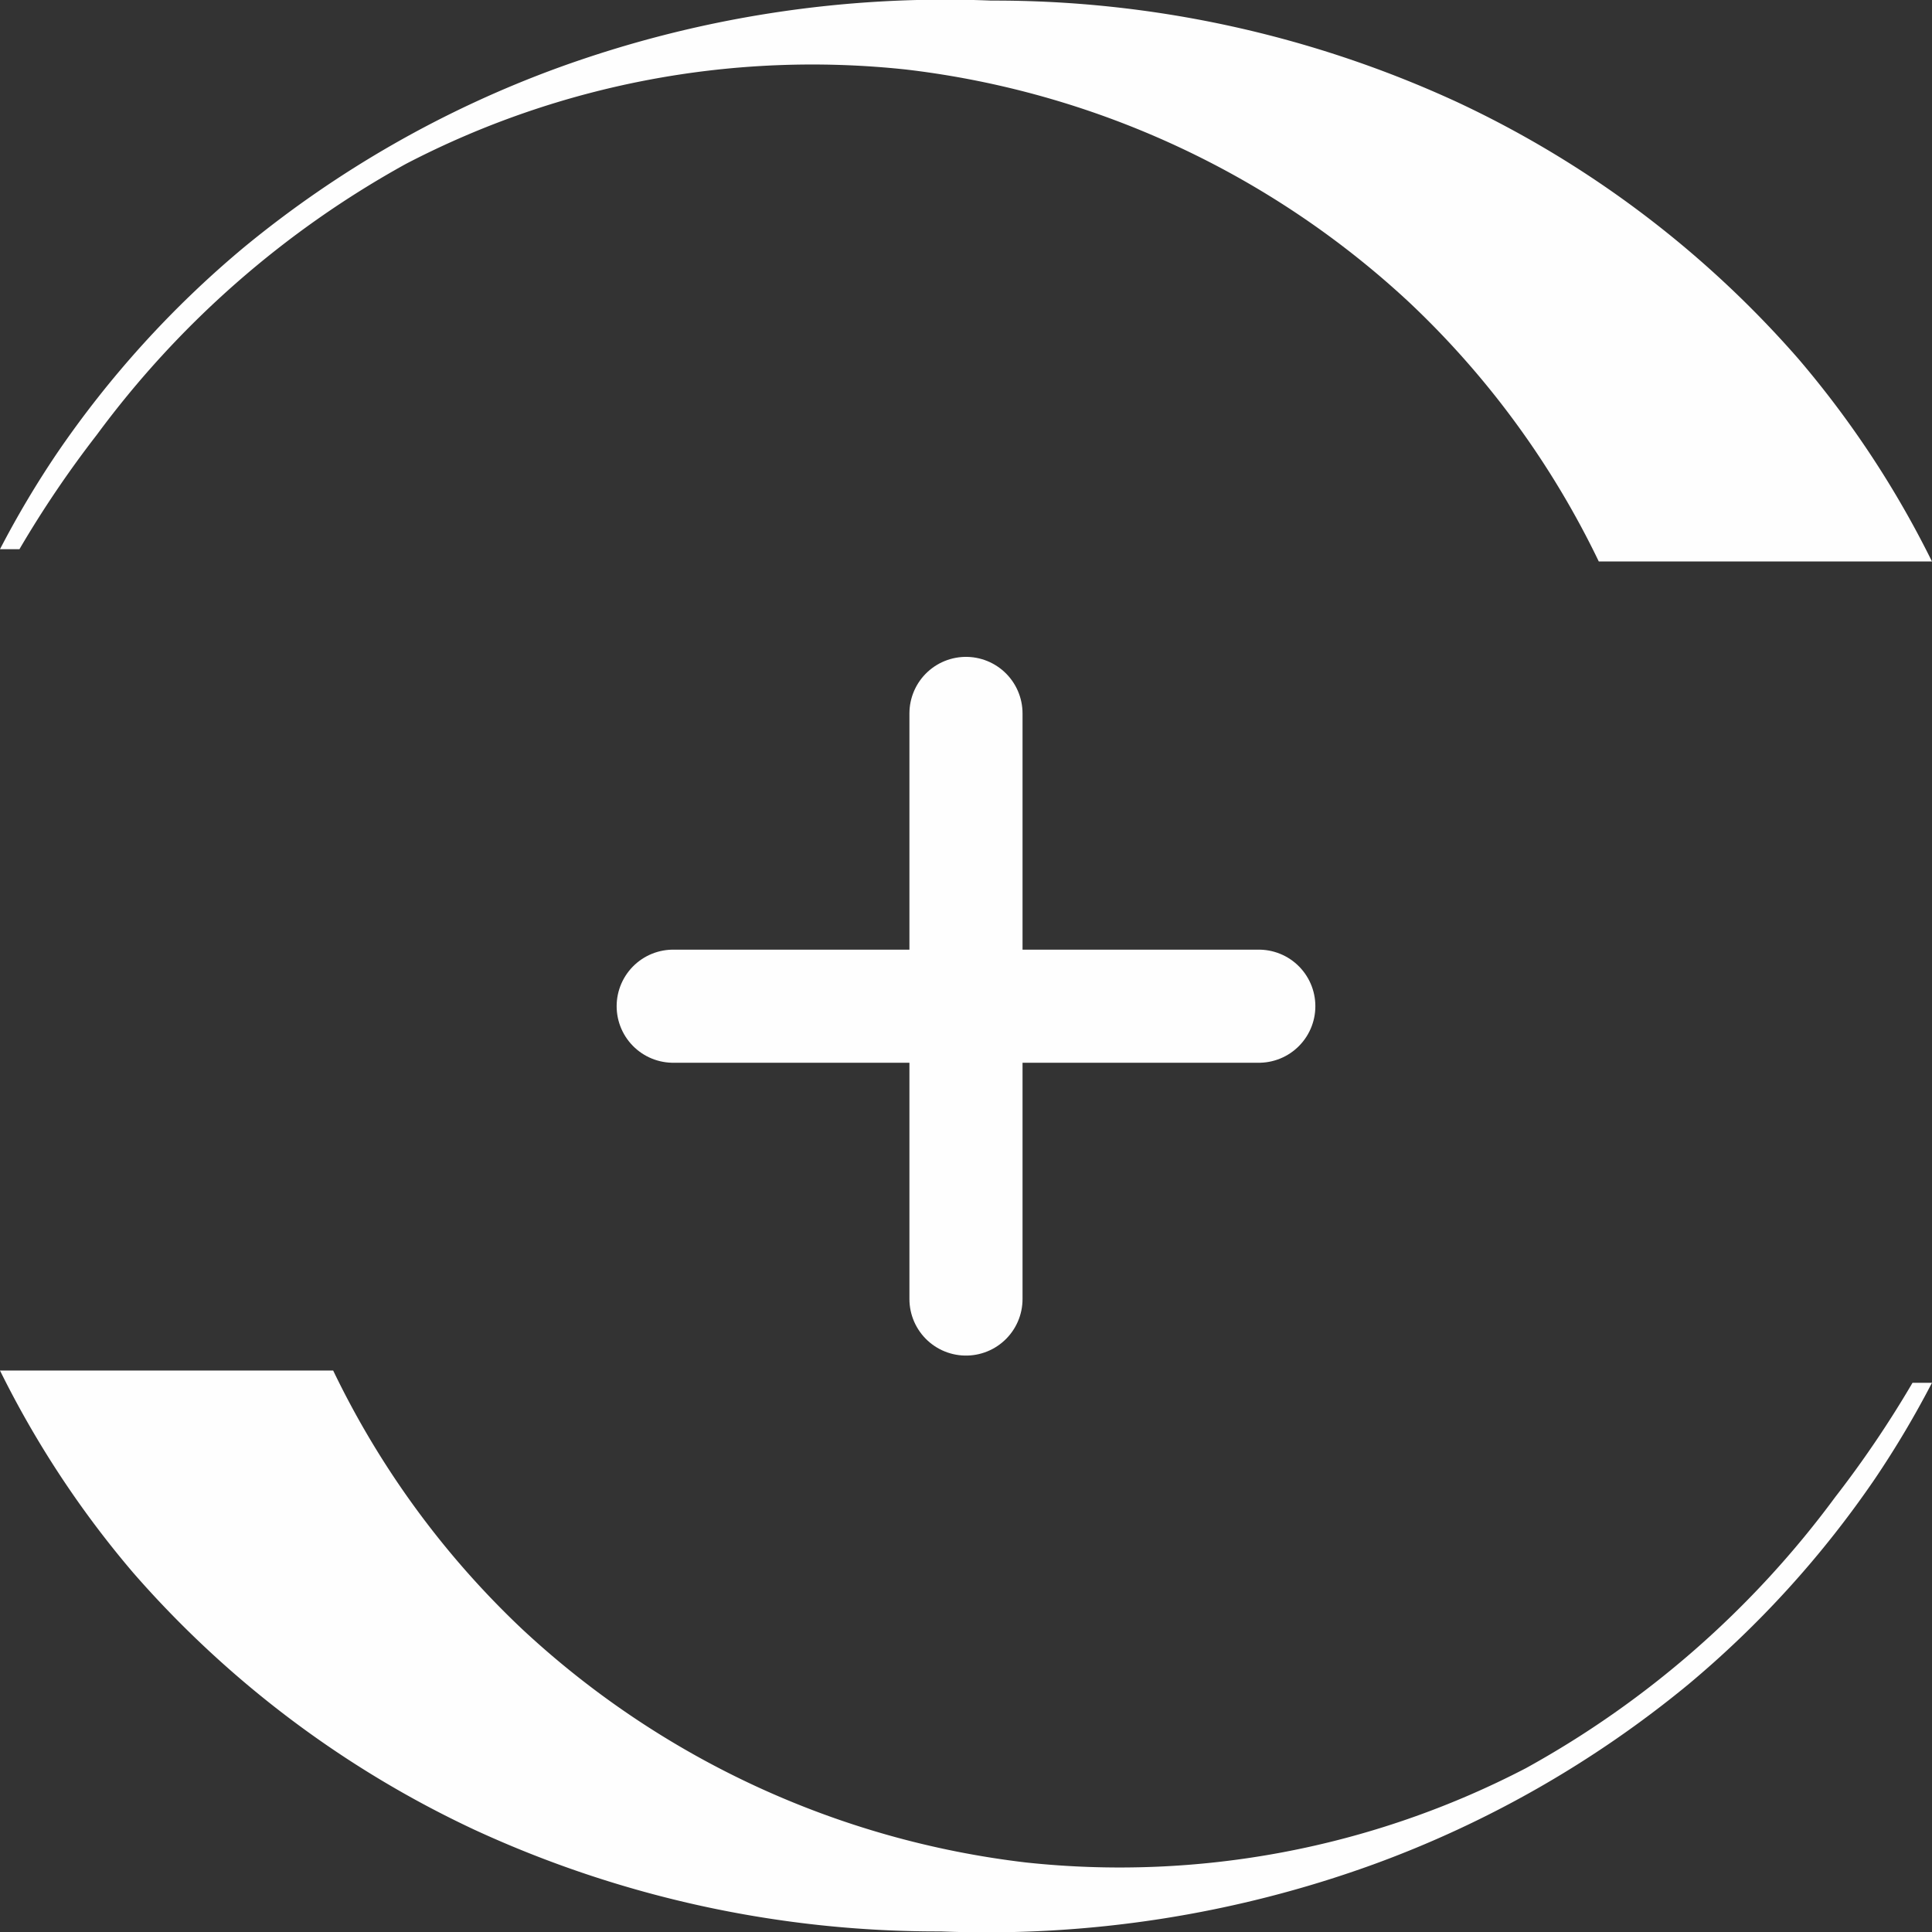
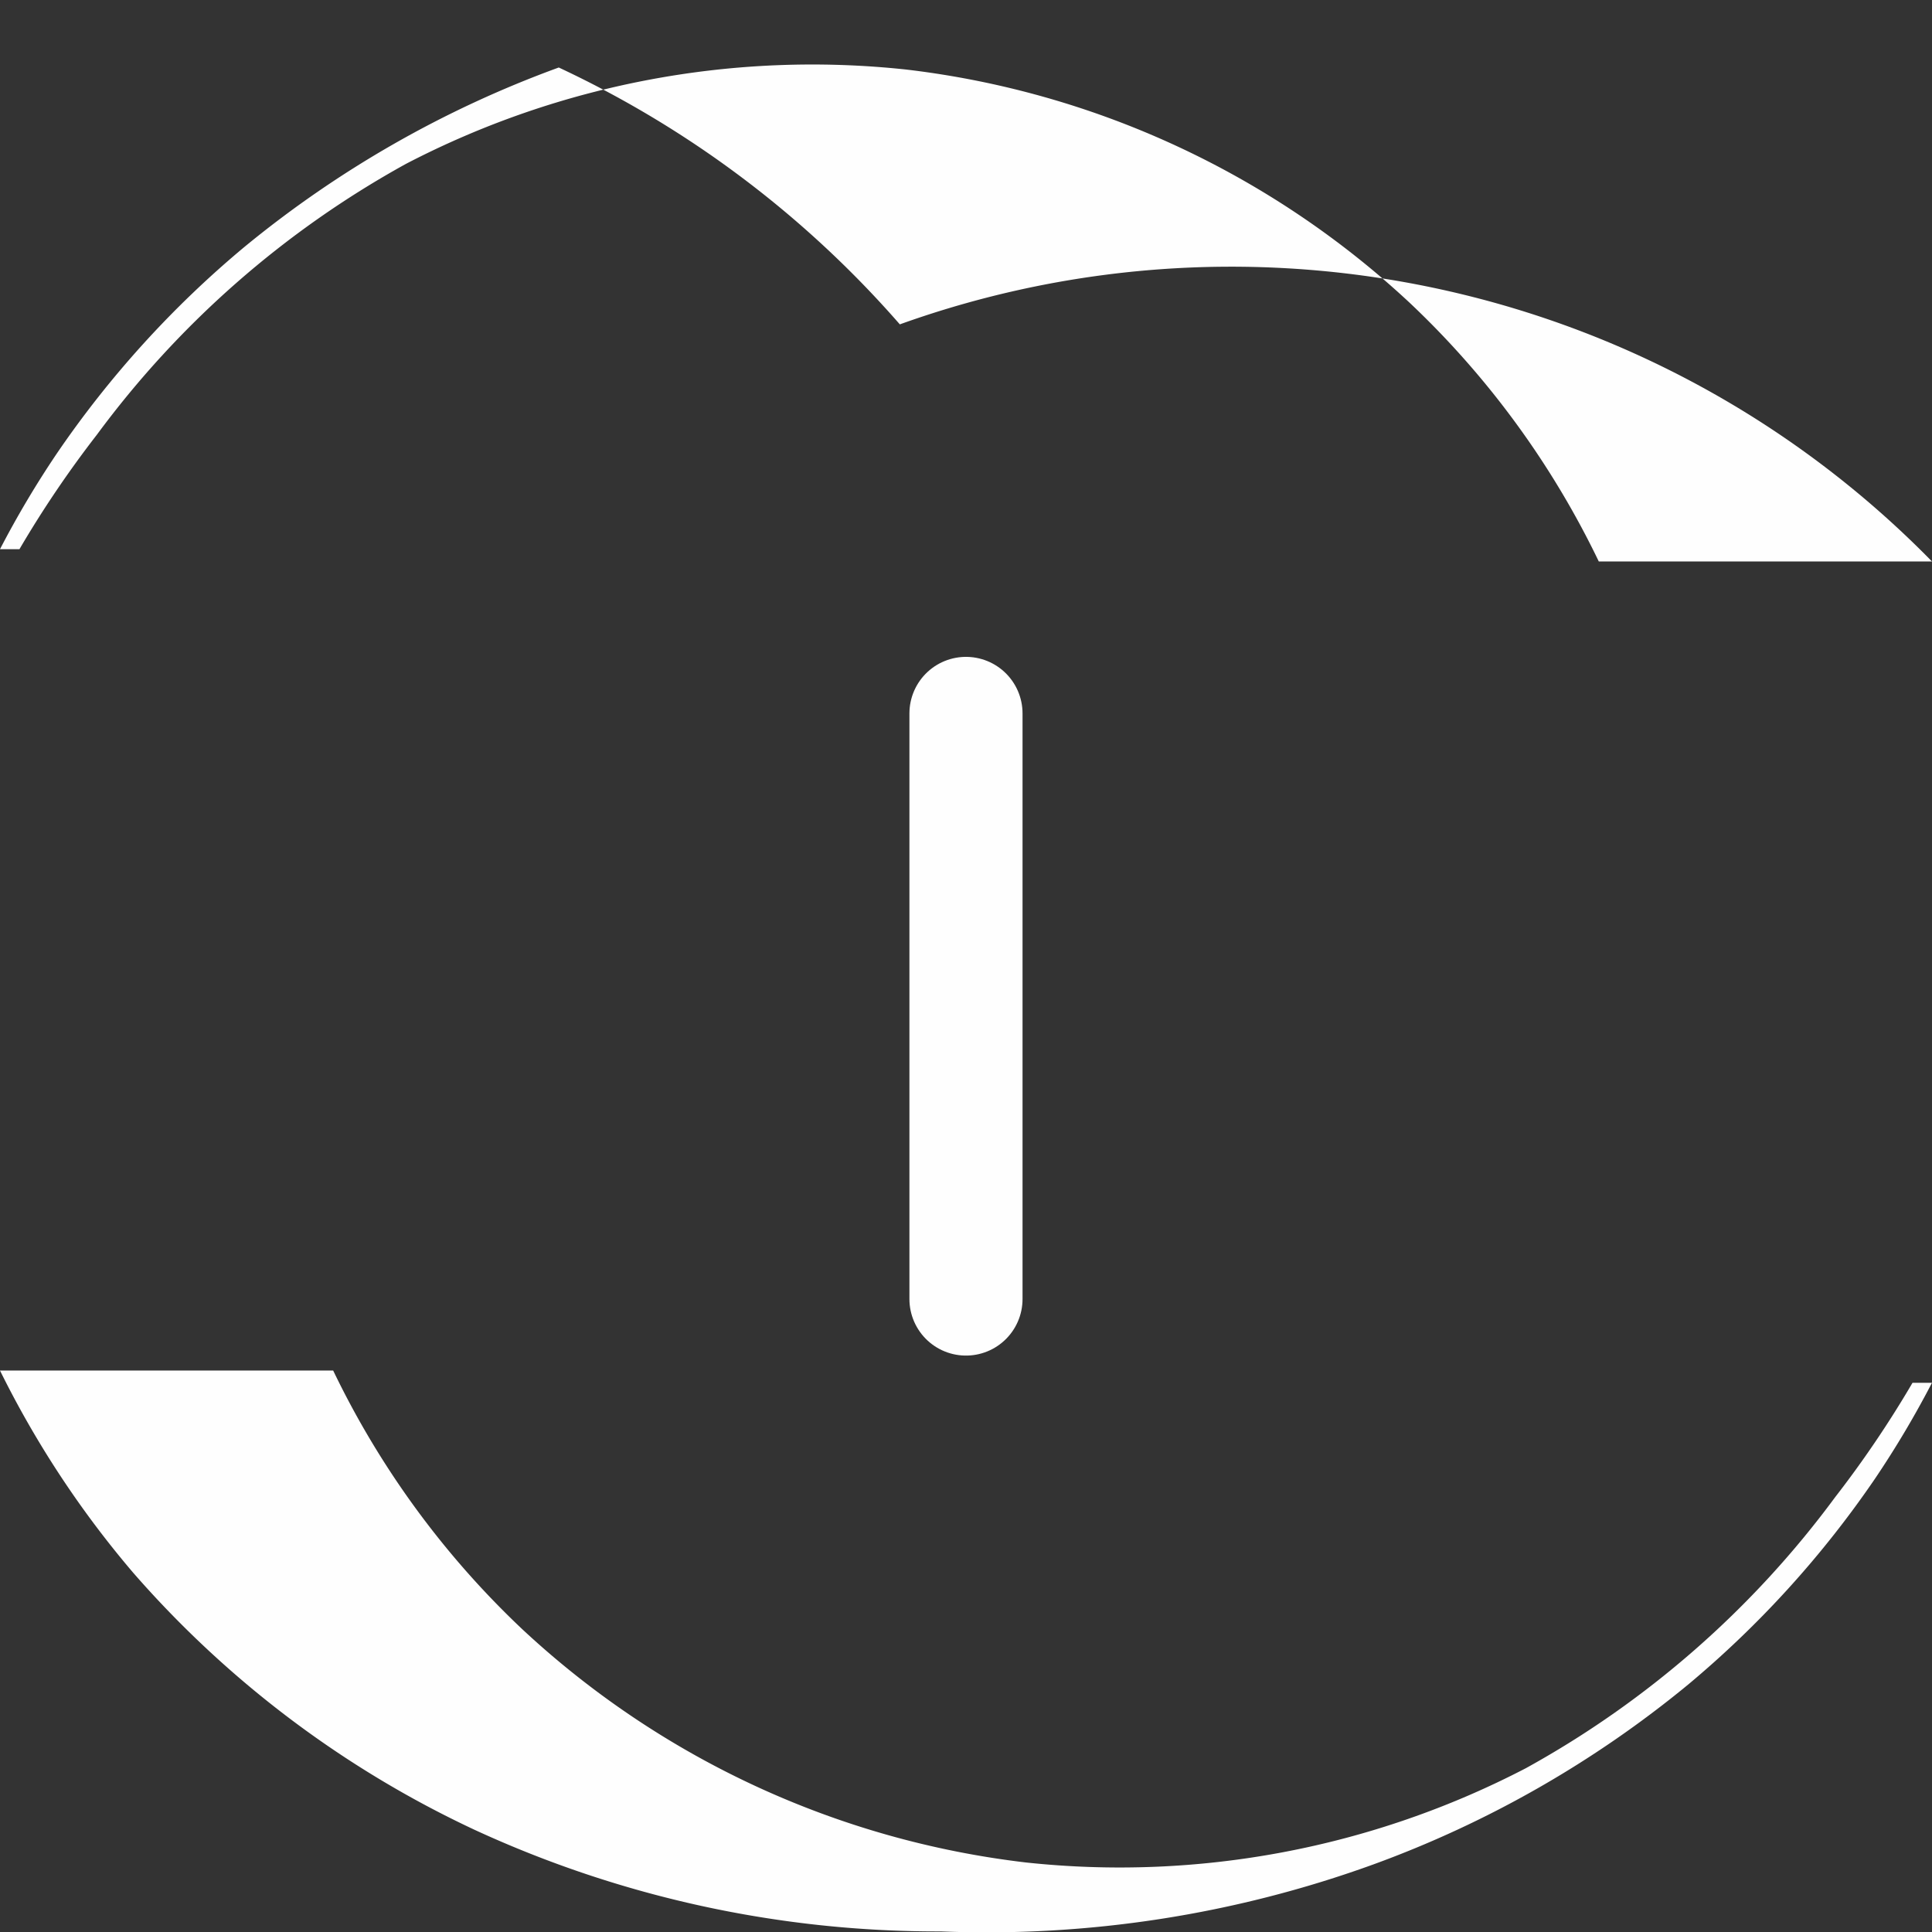
<svg xmlns="http://www.w3.org/2000/svg" width="42.701" height="42.701" viewBox="0 0 42.701 42.701">
  <rect x="0" y="0" width="42.701" height="42.701" fill="#333333" stroke="none" />
  <defs>
    <clipPath id="clip-path">
      <rect id="Rectangle_47" data-name="Rectangle 47" width="42.701" height="12.409" fill="#fefefe" />
    </clipPath>
  </defs>
  <g id="Groupe_72" data-name="Groupe 72" transform="translate(-457.65 -2946.299)">
    <g id="Groupe_33" data-name="Groupe 33" transform="translate(500.35 2989) rotate(-180)">
      <g id="Groupe_5" data-name="Groupe 5" transform="translate(0 0)" clip-path="url(#clip-path)">
        <path id="Tracé_7" data-name="Tracé 7" d="M42.7,12.409H35.336A19.447,19.447,0,0,0,31.165,6.7,19.7,19.7,0,0,0,20.028,1.537,19.45,19.45,0,0,0,8.976,3.62,21.222,21.222,0,0,0,2.14,9.61a23.6,23.6,0,0,0-1.71,2.528H0a21.377,21.377,0,0,1,1.252-2.109A22.277,22.277,0,0,1,5.391,5.467a23.712,23.712,0,0,1,6.959-3.975A25.079,25.079,0,0,1,21.909.013,24.418,24.418,0,0,1,32.216,2.261a22.857,22.857,0,0,1,7.538,5.677A21.672,21.672,0,0,1,42.7,12.409" transform="translate(0 0)" fill="#fefefe" />
      </g>
    </g>
    <g id="Groupe_34" data-name="Groupe 34" transform="translate(457.65 2946.299)">
      <g id="Groupe_5-2" data-name="Groupe 5" transform="translate(0)" clip-path="url(#clip-path)">
-         <path id="Tracé_7-2" data-name="Tracé 7" d="M42.7,12.409H35.336A19.447,19.447,0,0,0,31.165,6.7,19.7,19.7,0,0,0,20.028,1.537,19.45,19.45,0,0,0,8.976,3.62,21.222,21.222,0,0,0,2.14,9.61a23.6,23.6,0,0,0-1.71,2.528H0a21.377,21.377,0,0,1,1.252-2.109A22.277,22.277,0,0,1,5.391,5.467a23.712,23.712,0,0,1,6.959-3.975A25.079,25.079,0,0,1,21.909.013,24.418,24.418,0,0,1,32.216,2.261a22.857,22.857,0,0,1,7.538,5.677A21.672,21.672,0,0,1,42.7,12.409" transform="translate(0 0)" fill="#fefefe" />
+         <path id="Tracé_7-2" data-name="Tracé 7" d="M42.7,12.409H35.336A19.447,19.447,0,0,0,31.165,6.7,19.7,19.7,0,0,0,20.028,1.537,19.45,19.45,0,0,0,8.976,3.62,21.222,21.222,0,0,0,2.14,9.61a23.6,23.6,0,0,0-1.71,2.528H0a21.377,21.377,0,0,1,1.252-2.109A22.277,22.277,0,0,1,5.391,5.467a23.712,23.712,0,0,1,6.959-3.975a22.857,22.857,0,0,1,7.538,5.677A21.672,21.672,0,0,1,42.7,12.409" transform="translate(0 0)" fill="#fefefe" />
      </g>
    </g>
    <g id="Icon_feather-plus" data-name="Icon feather-plus" transform="translate(485.472 2975.01) rotate(180)">
      <path id="Tracé_27" data-name="Tracé 27" d="M0,0V12.943" transform="translate(6.472 0)" fill="none" stroke="#fefefe" stroke-linecap="round" stroke-linejoin="round" stroke-width="2.5" />
-       <path id="Tracé_28" data-name="Tracé 28" d="M0,0H12.943" transform="translate(0 6.472)" fill="none" stroke="#fefefe" stroke-linecap="round" stroke-linejoin="round" stroke-width="2.5" />
    </g>
  </g>
</svg>